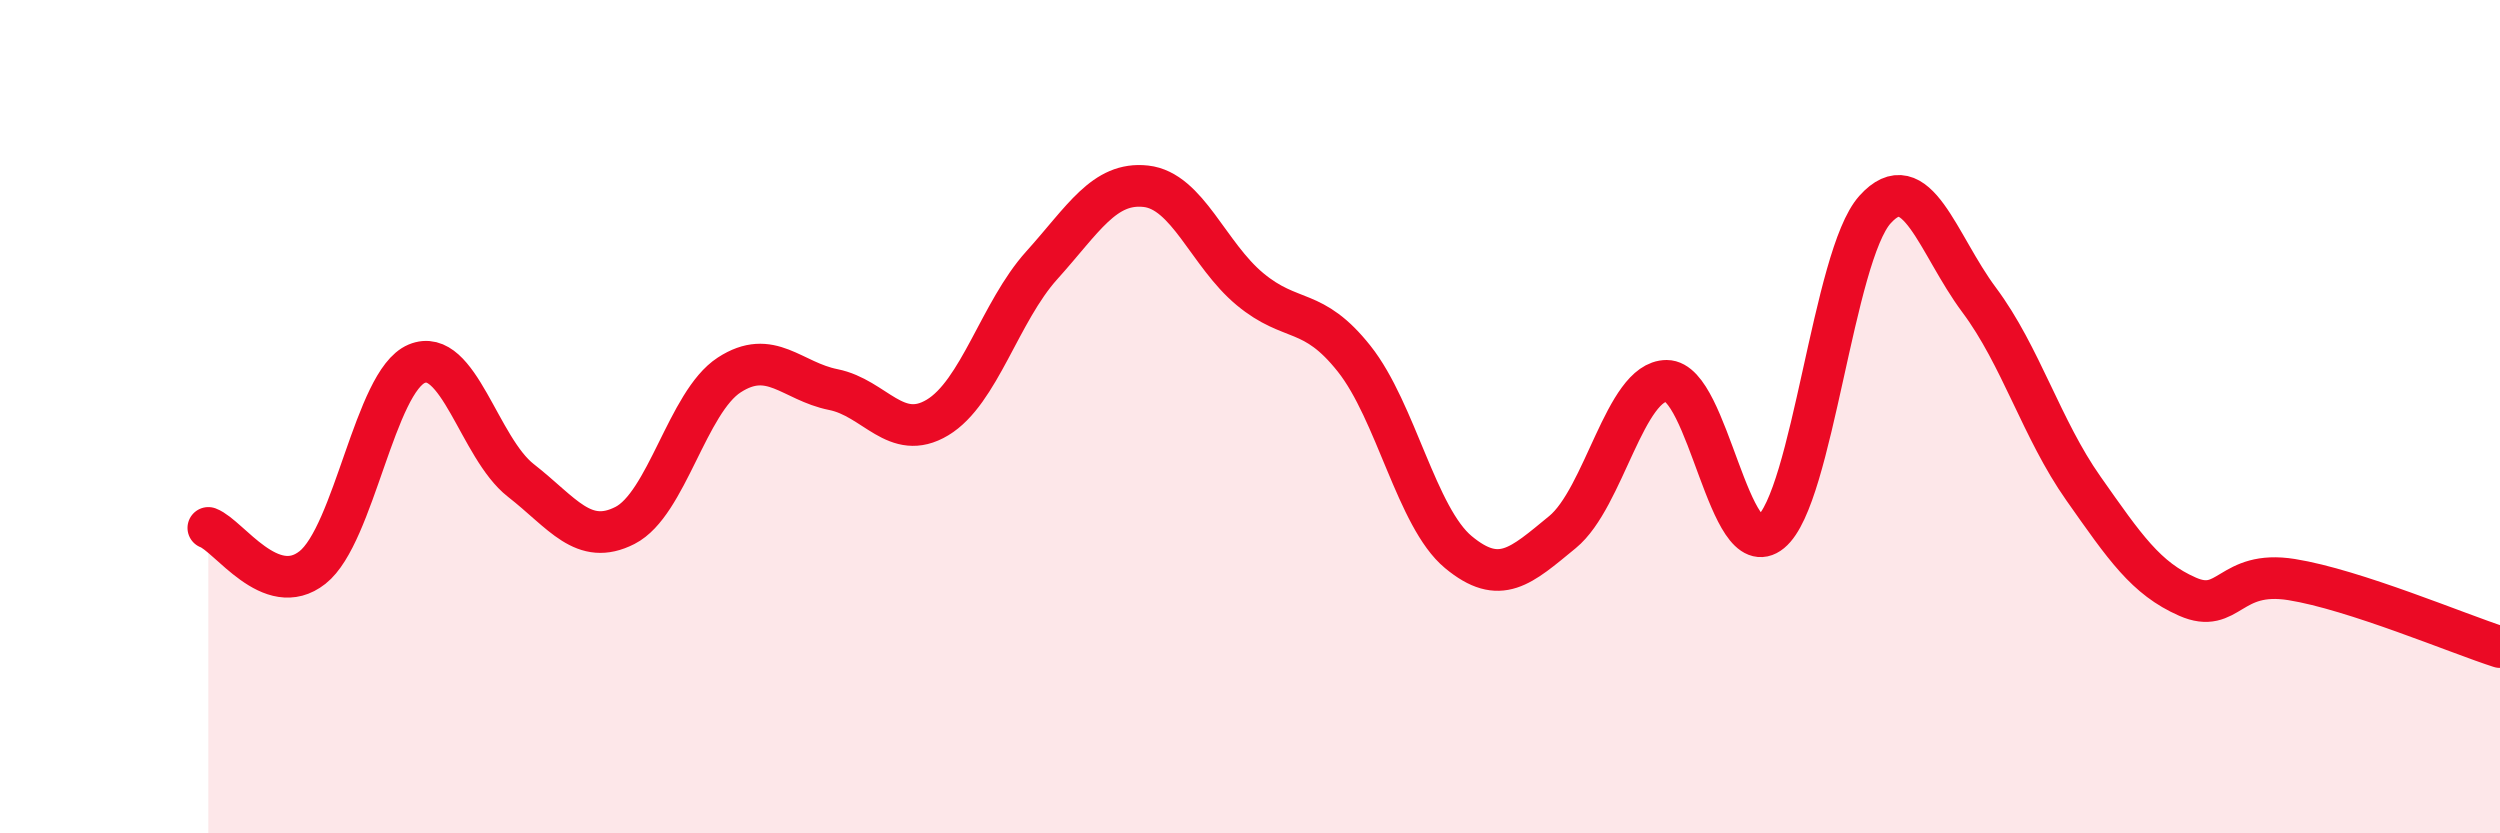
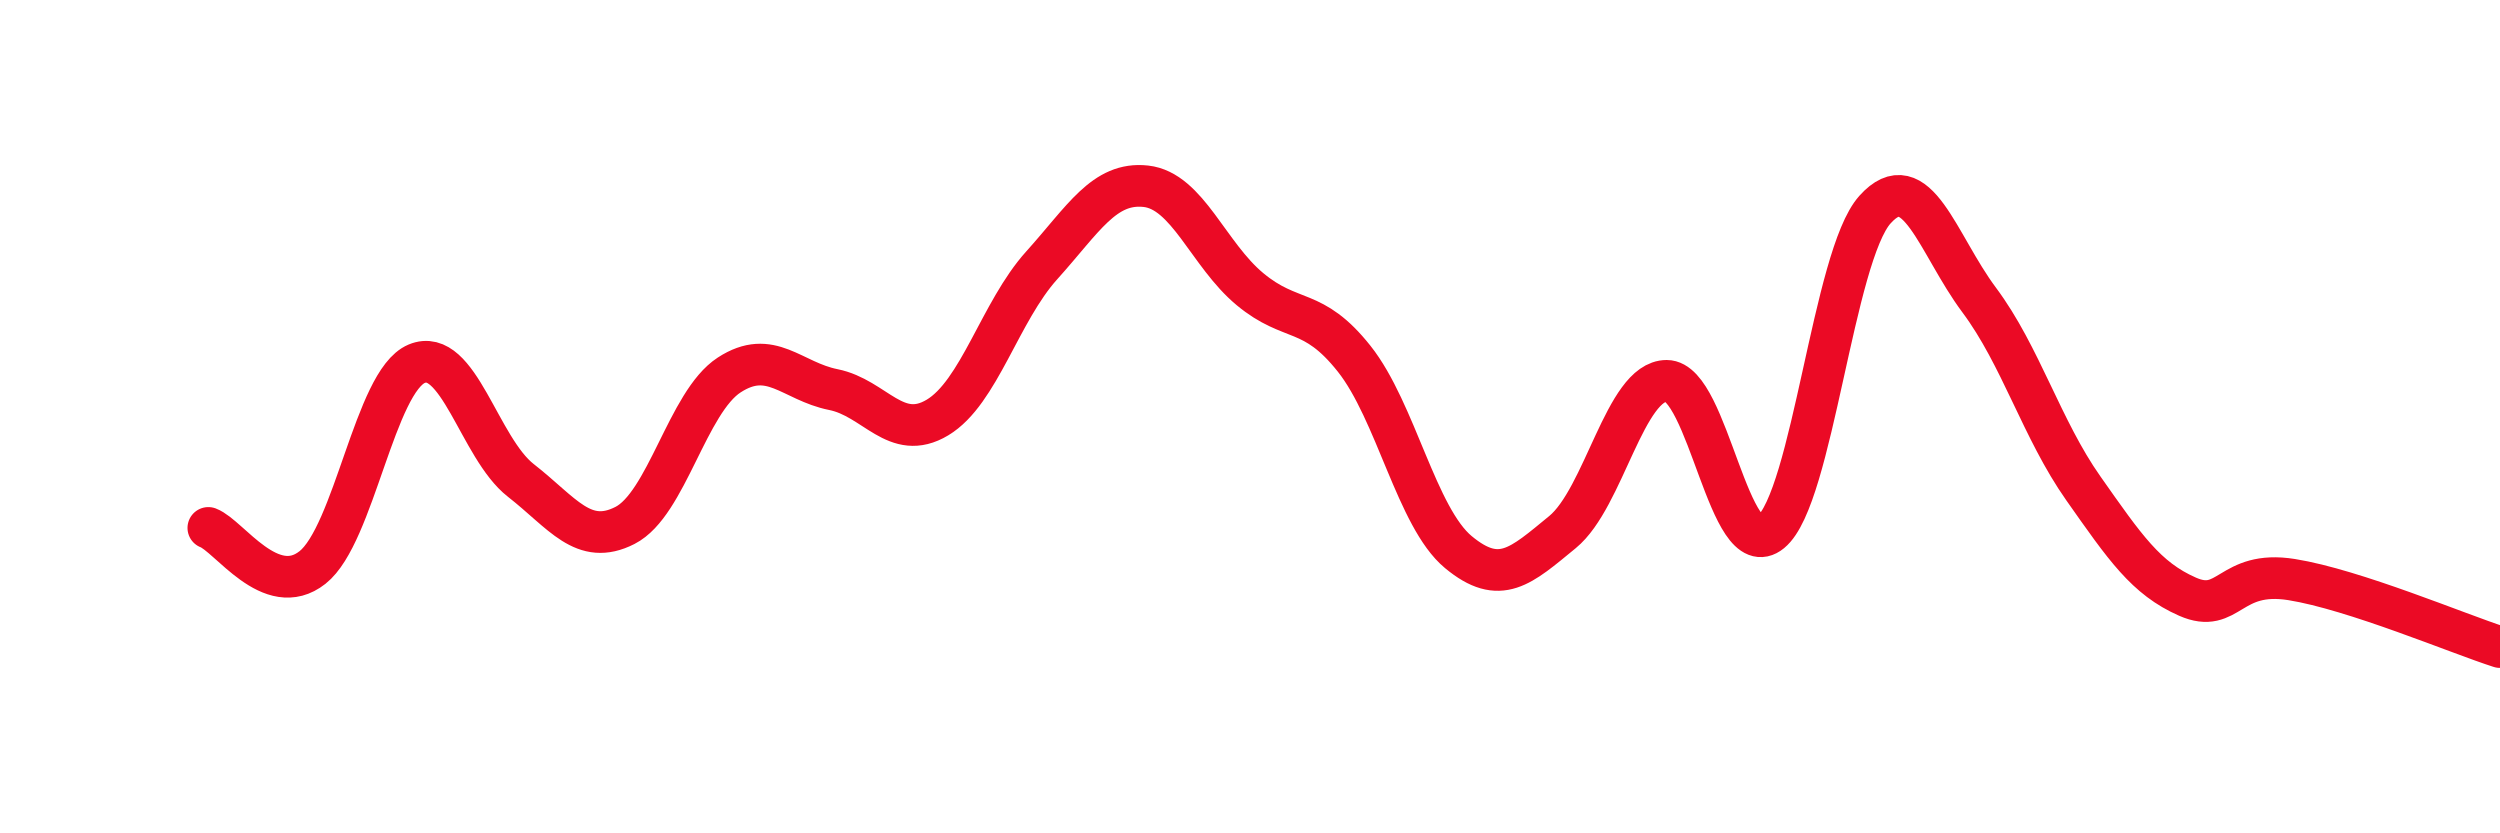
<svg xmlns="http://www.w3.org/2000/svg" width="60" height="20" viewBox="0 0 60 20">
-   <path d="M 5,12.67 C 5.5,12.86 6.5,14.41 7.5,13.62 C 8.5,12.83 9,9.15 10,8.73 C 11,8.31 11.5,10.75 12.5,11.53 C 13.5,12.31 14,13.12 15,12.61 C 16,12.1 16.5,9.65 17.5,9 C 18.5,8.35 19,9.15 20,9.35 C 21,9.55 21.5,10.62 22.5,10.02 C 23.5,9.42 24,7.48 25,6.37 C 26,5.26 26.5,4.36 27.5,4.47 C 28.5,4.58 29,6.11 30,6.94 C 31,7.77 31.5,7.35 32.5,8.61 C 33.5,9.87 34,12.42 35,13.25 C 36,14.08 36.5,13.59 37.5,12.77 C 38.5,11.95 39,9.14 40,9.14 C 41,9.14 41.5,13.59 42.5,12.77 C 43.5,11.95 44,6.14 45,5.03 C 46,3.92 46.5,5.86 47.5,7.2 C 48.5,8.54 49,10.3 50,11.72 C 51,13.14 51.5,13.88 52.5,14.32 C 53.5,14.76 53.5,13.67 55,13.91 C 56.5,14.15 59,15.21 60,15.53L60 20L5 20Z" fill="#EB0A25" opacity="0.1" stroke-linecap="round" stroke-linejoin="round" />
  <path d="M 5,12.67 C 5.5,12.86 6.5,14.41 7.5,13.62 C 8.5,12.83 9,9.15 10,8.73 C 11,8.31 11.5,10.75 12.5,11.53 C 13.5,12.31 14,13.12 15,12.61 C 16,12.1 16.5,9.65 17.5,9 C 18.5,8.35 19,9.15 20,9.35 C 21,9.55 21.5,10.62 22.5,10.02 C 23.5,9.42 24,7.48 25,6.37 C 26,5.26 26.5,4.36 27.5,4.47 C 28.5,4.58 29,6.11 30,6.94 C 31,7.77 31.5,7.35 32.5,8.61 C 33.5,9.87 34,12.42 35,13.25 C 36,14.08 36.5,13.59 37.5,12.77 C 38.5,11.95 39,9.14 40,9.14 C 41,9.14 41.5,13.59 42.5,12.77 C 43.5,11.95 44,6.14 45,5.03 C 46,3.92 46.5,5.86 47.5,7.2 C 48.5,8.54 49,10.3 50,11.72 C 51,13.14 51.5,13.88 52.5,14.32 C 53.5,14.76 53.5,13.67 55,13.91 C 56.5,14.15 59,15.21 60,15.53" stroke="#EB0A25" stroke-width="1" fill="none" stroke-linecap="round" stroke-linejoin="round" />
</svg>